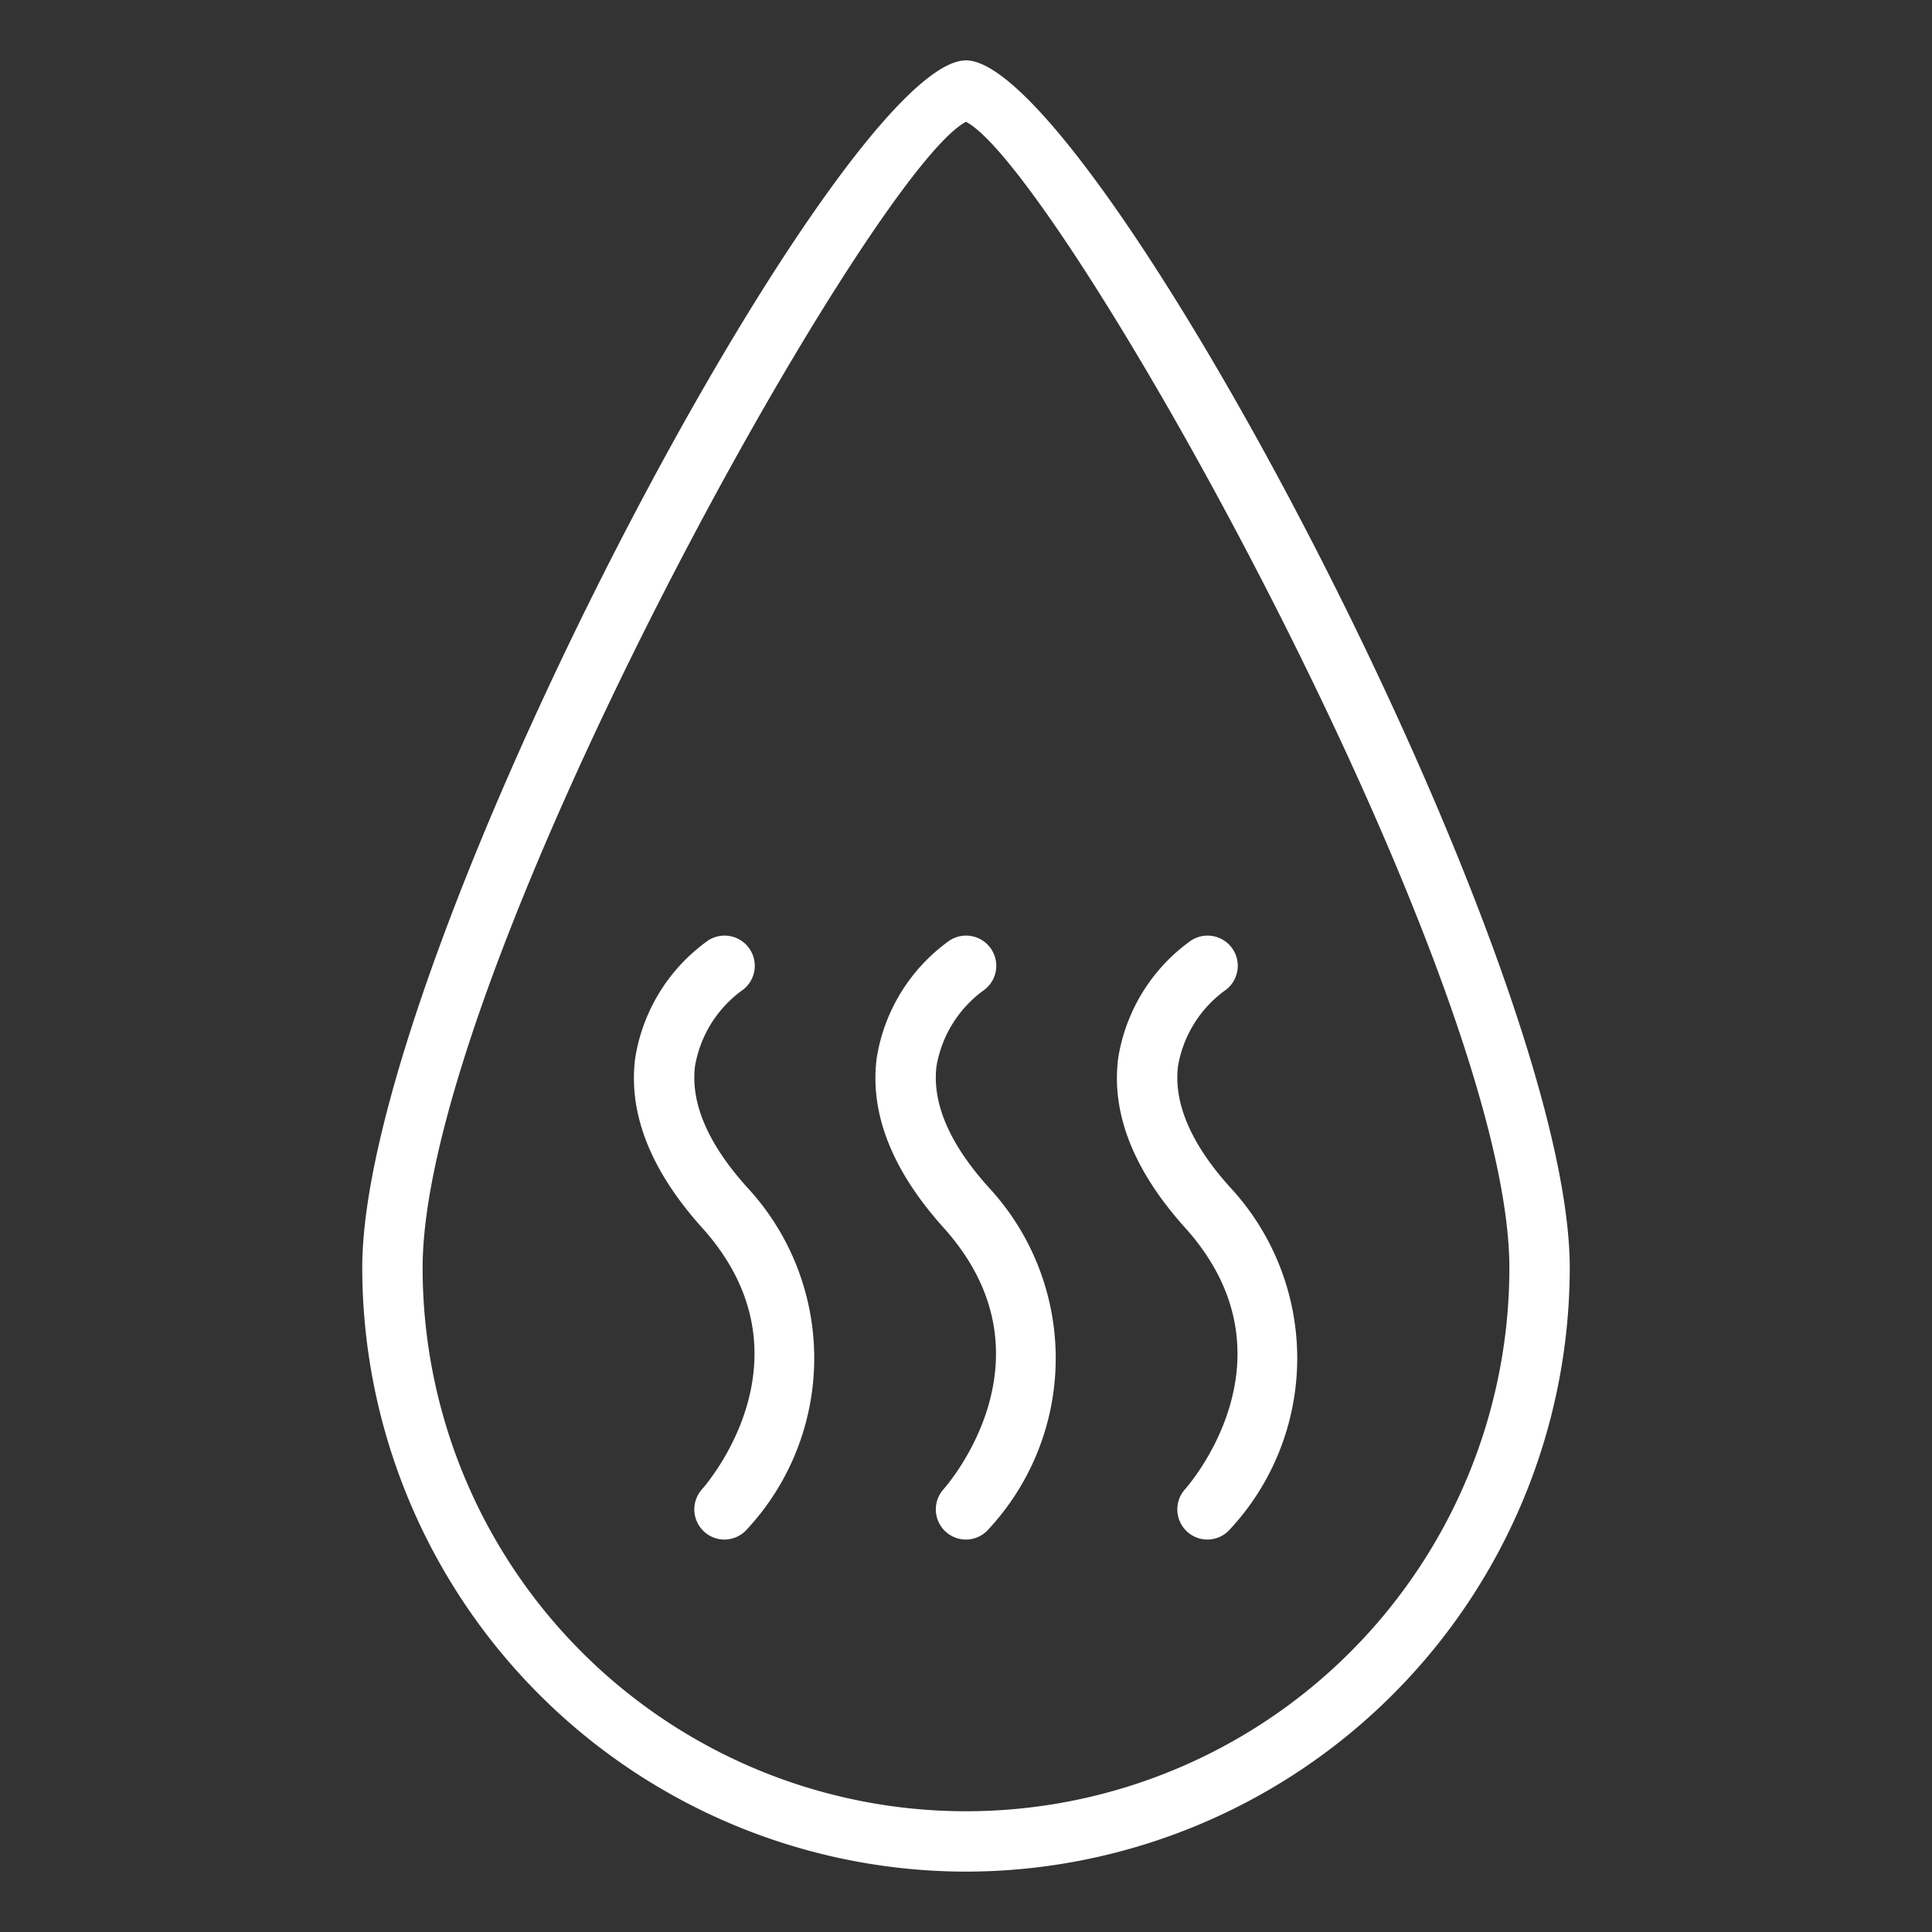
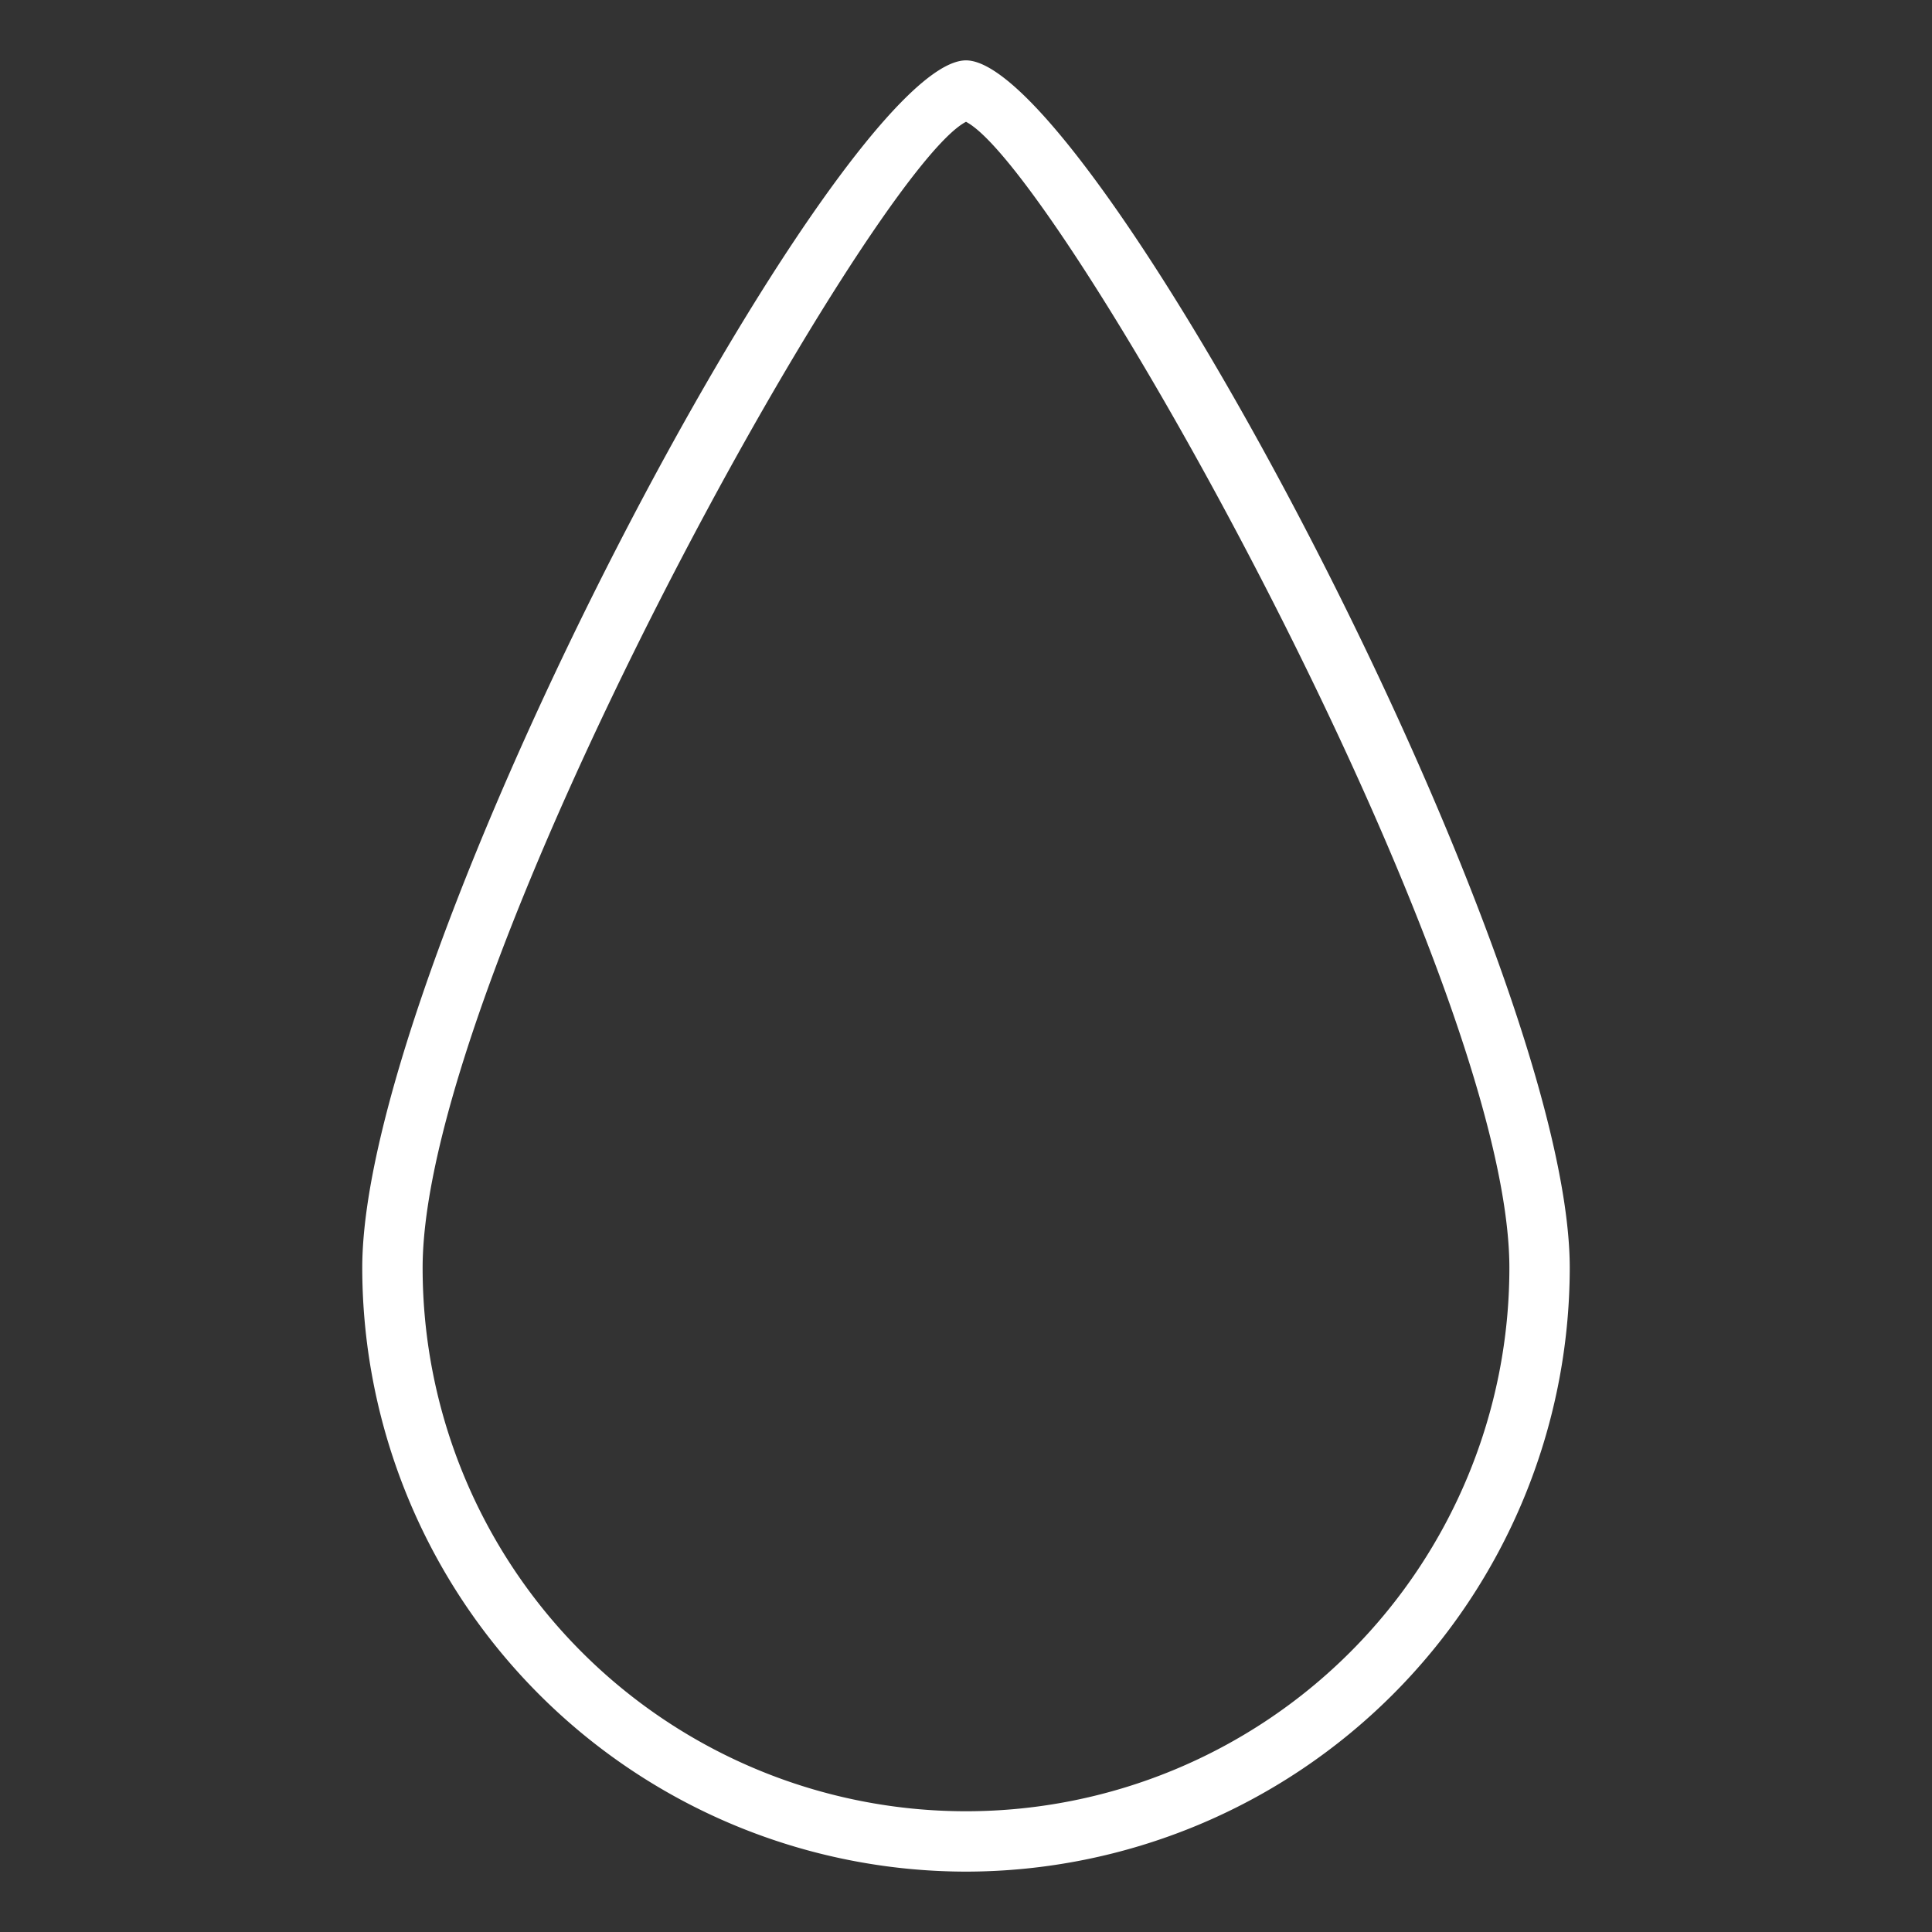
<svg xmlns="http://www.w3.org/2000/svg" version="1.1" width="512" height="512" x="0" y="0" viewBox="0 0 64 64" style="enable-background:new 0 0 512 512" xml:space="preserve" class="">
  <rect x="0" y="0" width="64" height="64" fill="#333333" stroke="none" />
  <g>
    <path d="M32 62a20.023 20.023 0 0 1-20-20C12 31.717 27.82 2 32 2s20 29.717 20 40a20.023 20.023 0 0 1-20 20zm0-57.965C28.838 5.678 14 32.227 14 42a18 18 0 0 0 36 0c0-9.773-14.838-36.322-18-37.965z" fill="#ffffff" opacity="1" data-original="#000000" />
-     <path d="M32 51a1 1 0 0 1-.743-1.669c.156-.176 3.828-4.408 0-8.662-1.7-1.89-2.447-3.776-2.217-5.606a5.921 5.921 0 0 1 2.405-3.9 1 1 0 0 1 1.115 1.661 3.919 3.919 0 0 0-1.538 2.5c-.146 1.223.433 2.569 1.721 4a8.323 8.323 0 0 1 0 11.338A1 1 0 0 1 32 51zM24 51a1 1 0 0 1-.743-1.669c.156-.176 3.828-4.408 0-8.662-1.7-1.89-2.447-3.776-2.217-5.606a5.921 5.921 0 0 1 2.405-3.9 1 1 0 0 1 1.115 1.661 3.919 3.919 0 0 0-1.538 2.5c-.146 1.223.433 2.569 1.721 4a8.323 8.323 0 0 1 0 11.338A1 1 0 0 1 24 51zM40 51a1 1 0 0 1-.743-1.669c.156-.176 3.828-4.408 0-8.662-1.7-1.89-2.447-3.776-2.217-5.606a5.921 5.921 0 0 1 2.405-3.9 1 1 0 0 1 1.115 1.661 3.919 3.919 0 0 0-1.538 2.5c-.146 1.223.433 2.569 1.721 4a8.323 8.323 0 0 1 0 11.338A1 1 0 0 1 40 51z" fill="#ffffff" opacity="1" data-original="#000000" />
  </g>
</svg>